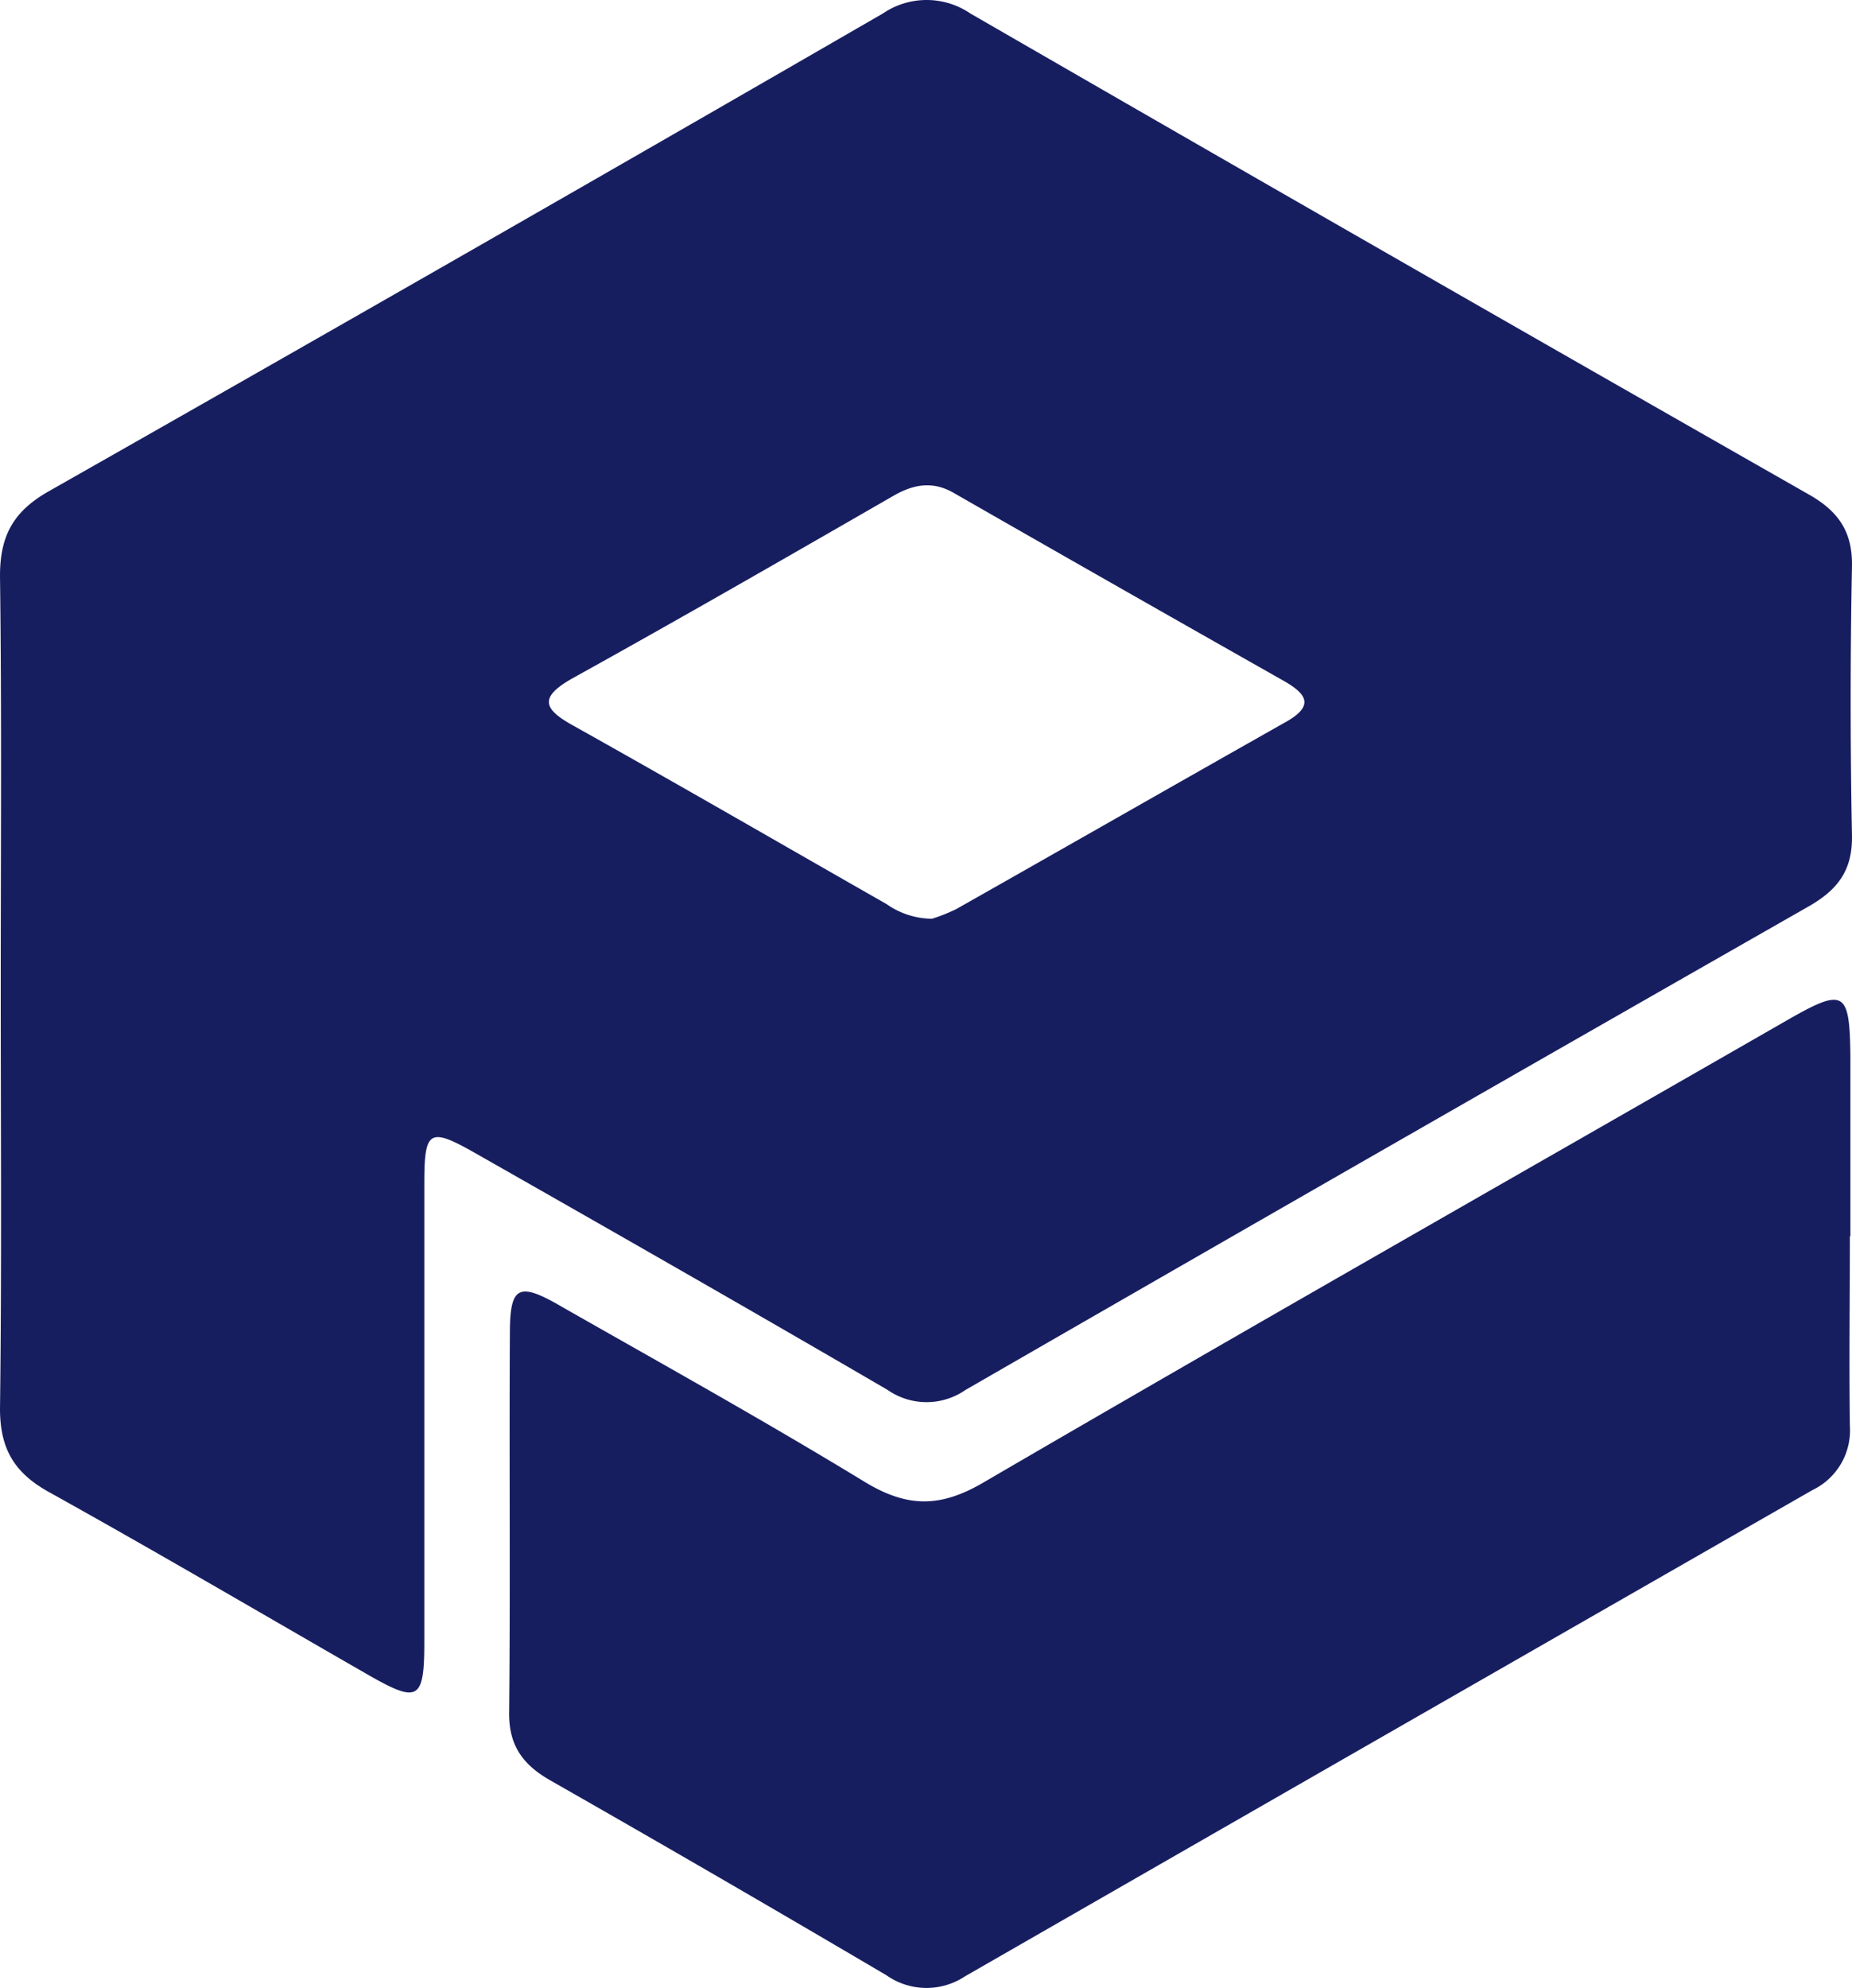
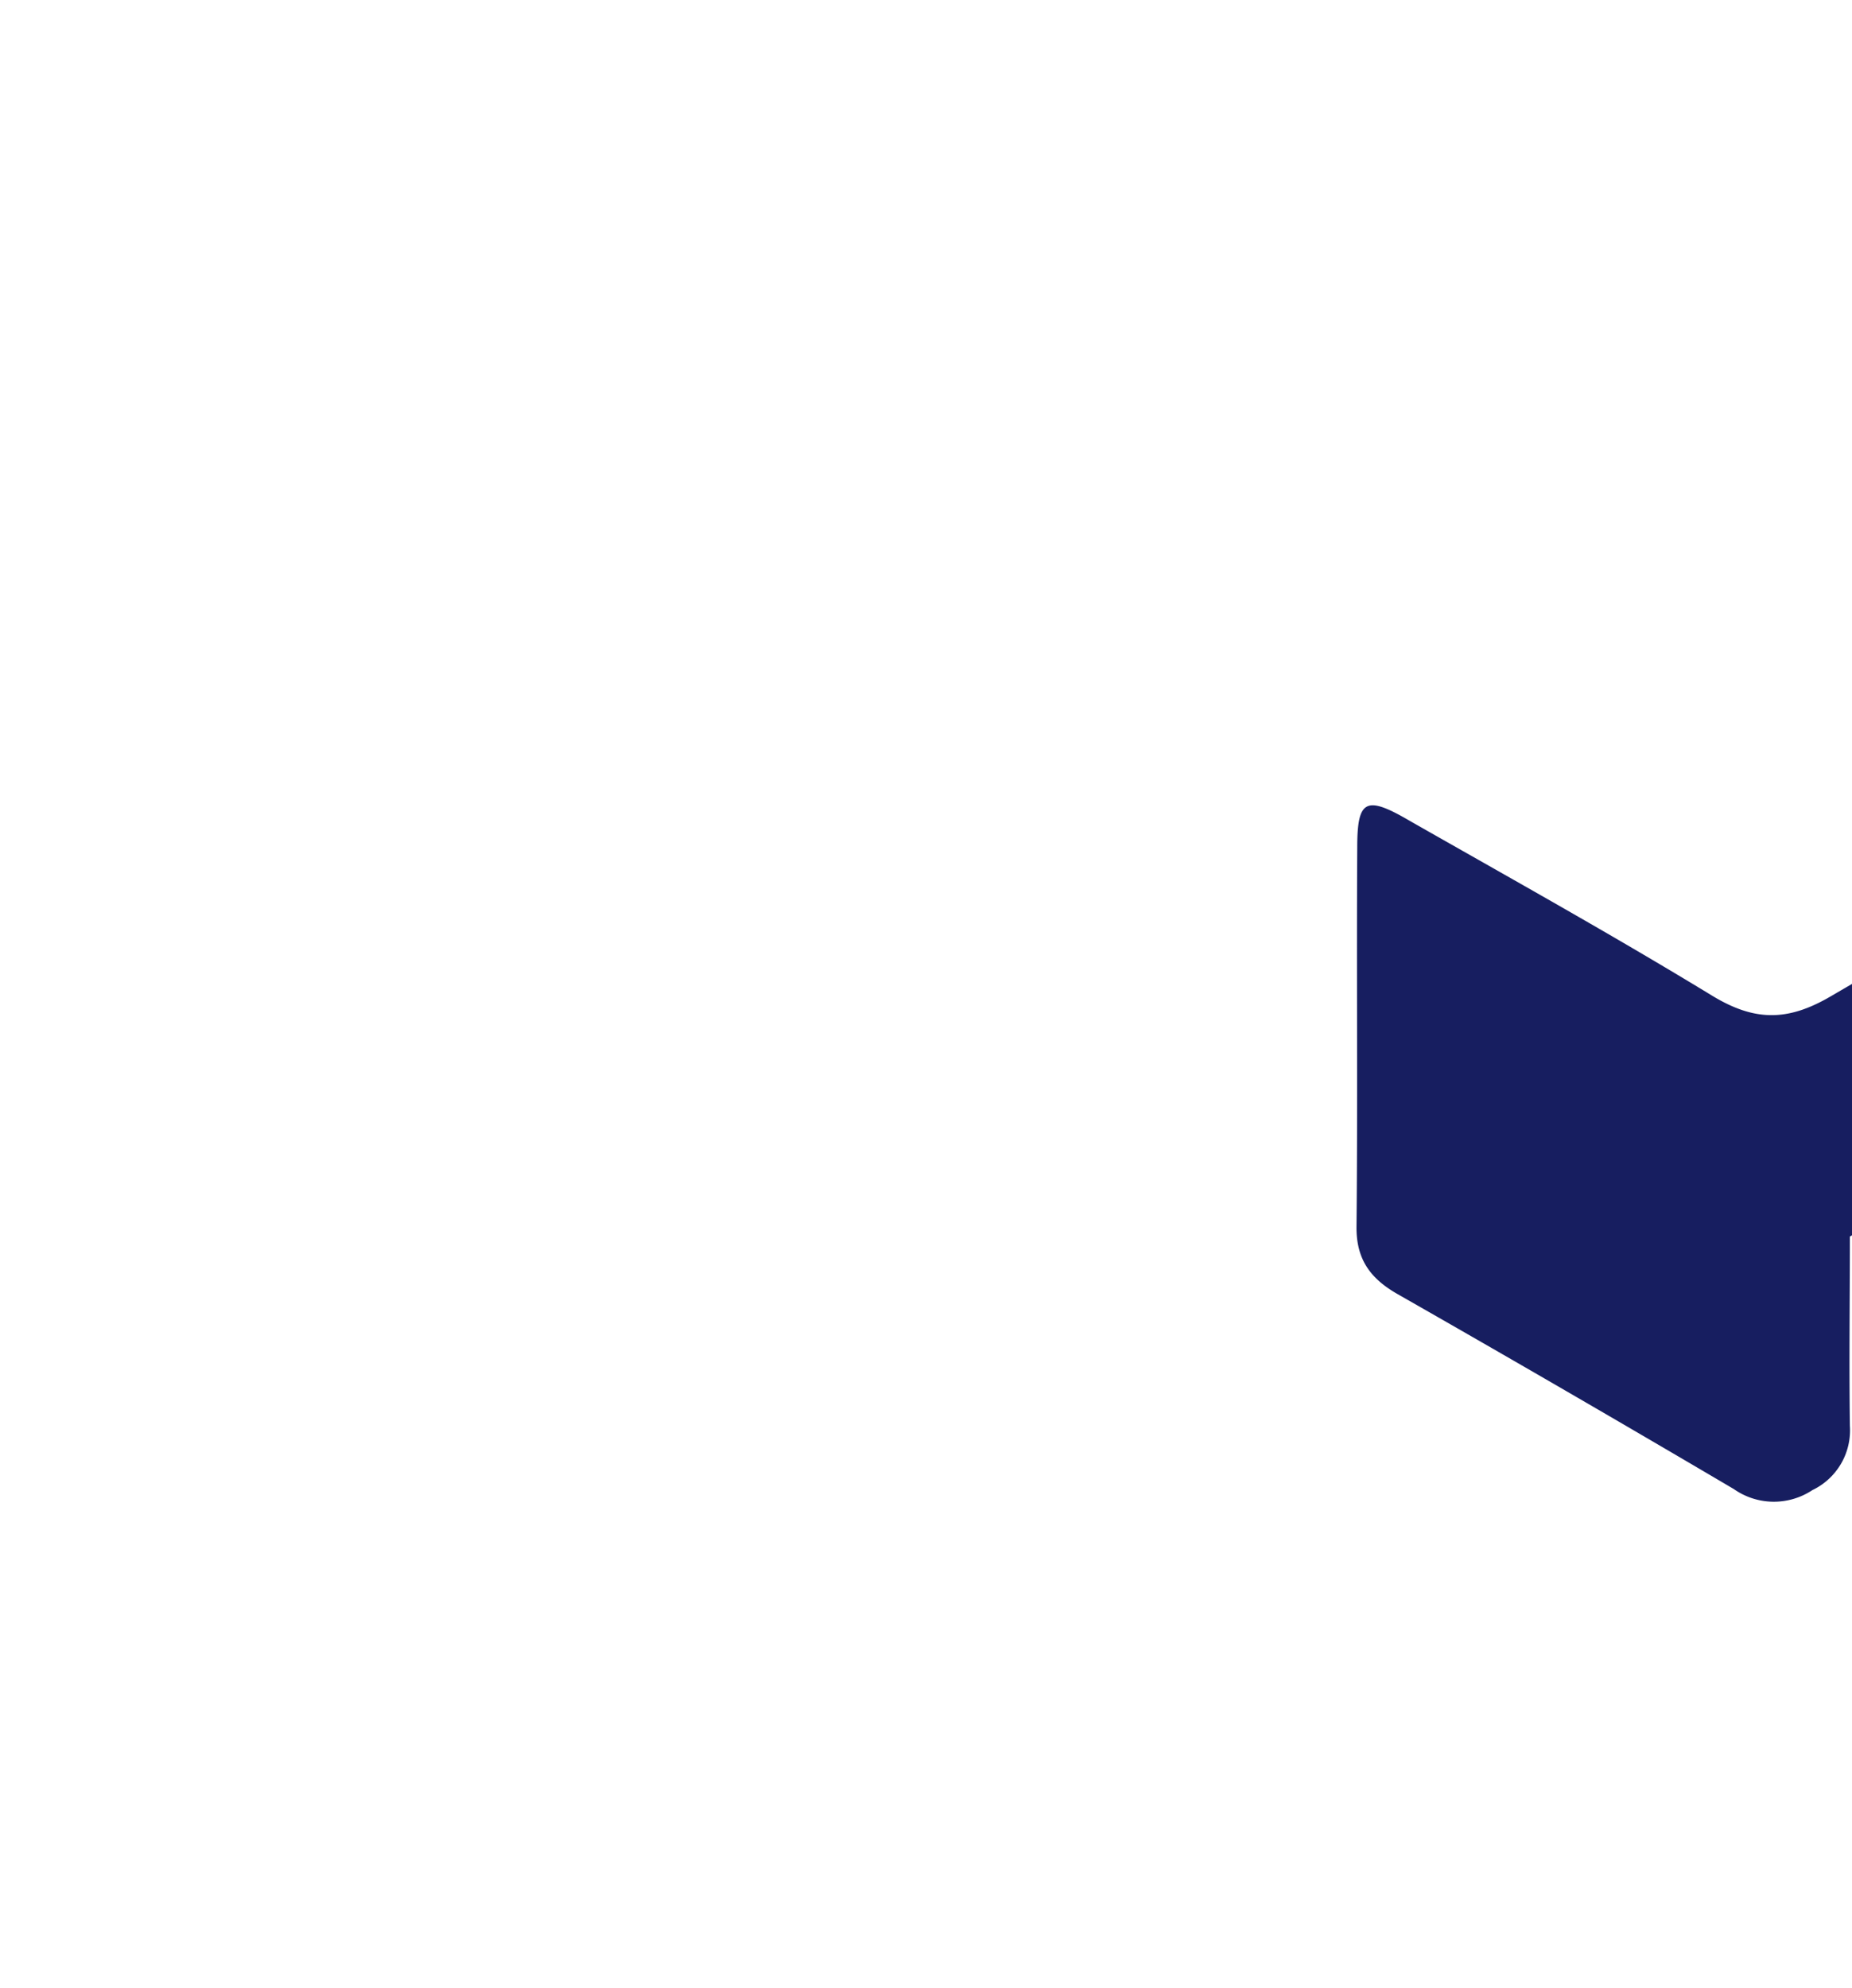
<svg xmlns="http://www.w3.org/2000/svg" viewBox="-9.5367431640625e-7 0.008 176.202 189.095">
  <title>资源 56</title>
  <g>
    <g>
-       <path fill="#171e60" d="M.07 94.16C.07 81 .17 67.91 0 54.79c0-3.77 1.23-6.09 4.55-8Q44.34 24.21 84 1.29a7.39 7.39 0 0 1 8.32 0q39.84 23 79.82 45.78c2.75 1.57 4.12 3.5 4.06 6.8q-.25 12.81 0 25.61c.06 3.31-1.35 5.16-4.11 6.74q-40.17 22.91-80.23 46a6.49 6.49 0 0 1-7.41 0c-13-7.58-26-15-39.08-22.44-4.52-2.58-5-2.34-5 2.8v43.64c0 5.49-.59 5.81-5.22 3.17-10.15-5.83-20.28-11.78-30.5-17.46C1.35 140.1 0 137.81 0 134c.17-13.28.07-26.56.07-39.84zm88.6-6.76a16.21 16.21 0 0 0 2.33-.93c10.46-5.92 20.88-11.88 31.34-17.79 2.72-1.53 2-2.65-.19-3.9q-15.71-8.89-31.35-17.85c-2-1.18-3.83-.89-5.78.23C74.88 53 64.75 58.83 54.52 64.5c-3.37 1.88-2.78 3 .15 4.6C64.6 74.66 74.45 80.36 84.34 86a7.62 7.62 0 0 0 4.33 1.4z" />
-       <path fill="#171e60" d="M176 117.63c0 6-.08 12 0 18a6.3 6.3 0 0 1-3.57 6.12Q132.12 164.84 91.81 188a6.63 6.63 0 0 1-7.47-.1q-15.95-9.4-32-18.55c-2.57-1.47-3.93-3.29-3.9-6.41.12-12 0-24 .07-36.05 0-4.58.81-5 5-2.55 9.62 5.48 19.3 10.86 28.75 16.62 4 2.43 7.14 2.5 11.28.08 25.41-14.81 51-29.35 76.51-44 5.43-3.11 5.93-2.81 6 3.46v17.07z" />
+       <path fill="#171e60" d="M176 117.63c0 6-.08 12 0 18a6.3 6.3 0 0 1-3.57 6.12a6.63 6.63 0 0 1-7.47-.1q-15.95-9.4-32-18.55c-2.57-1.47-3.93-3.29-3.9-6.41.12-12 0-24 .07-36.05 0-4.58.81-5 5-2.55 9.62 5.48 19.3 10.86 28.75 16.62 4 2.43 7.14 2.5 11.28.08 25.41-14.81 51-29.35 76.51-44 5.43-3.11 5.93-2.81 6 3.46v17.07z" />
    </g>
  </g>
</svg>